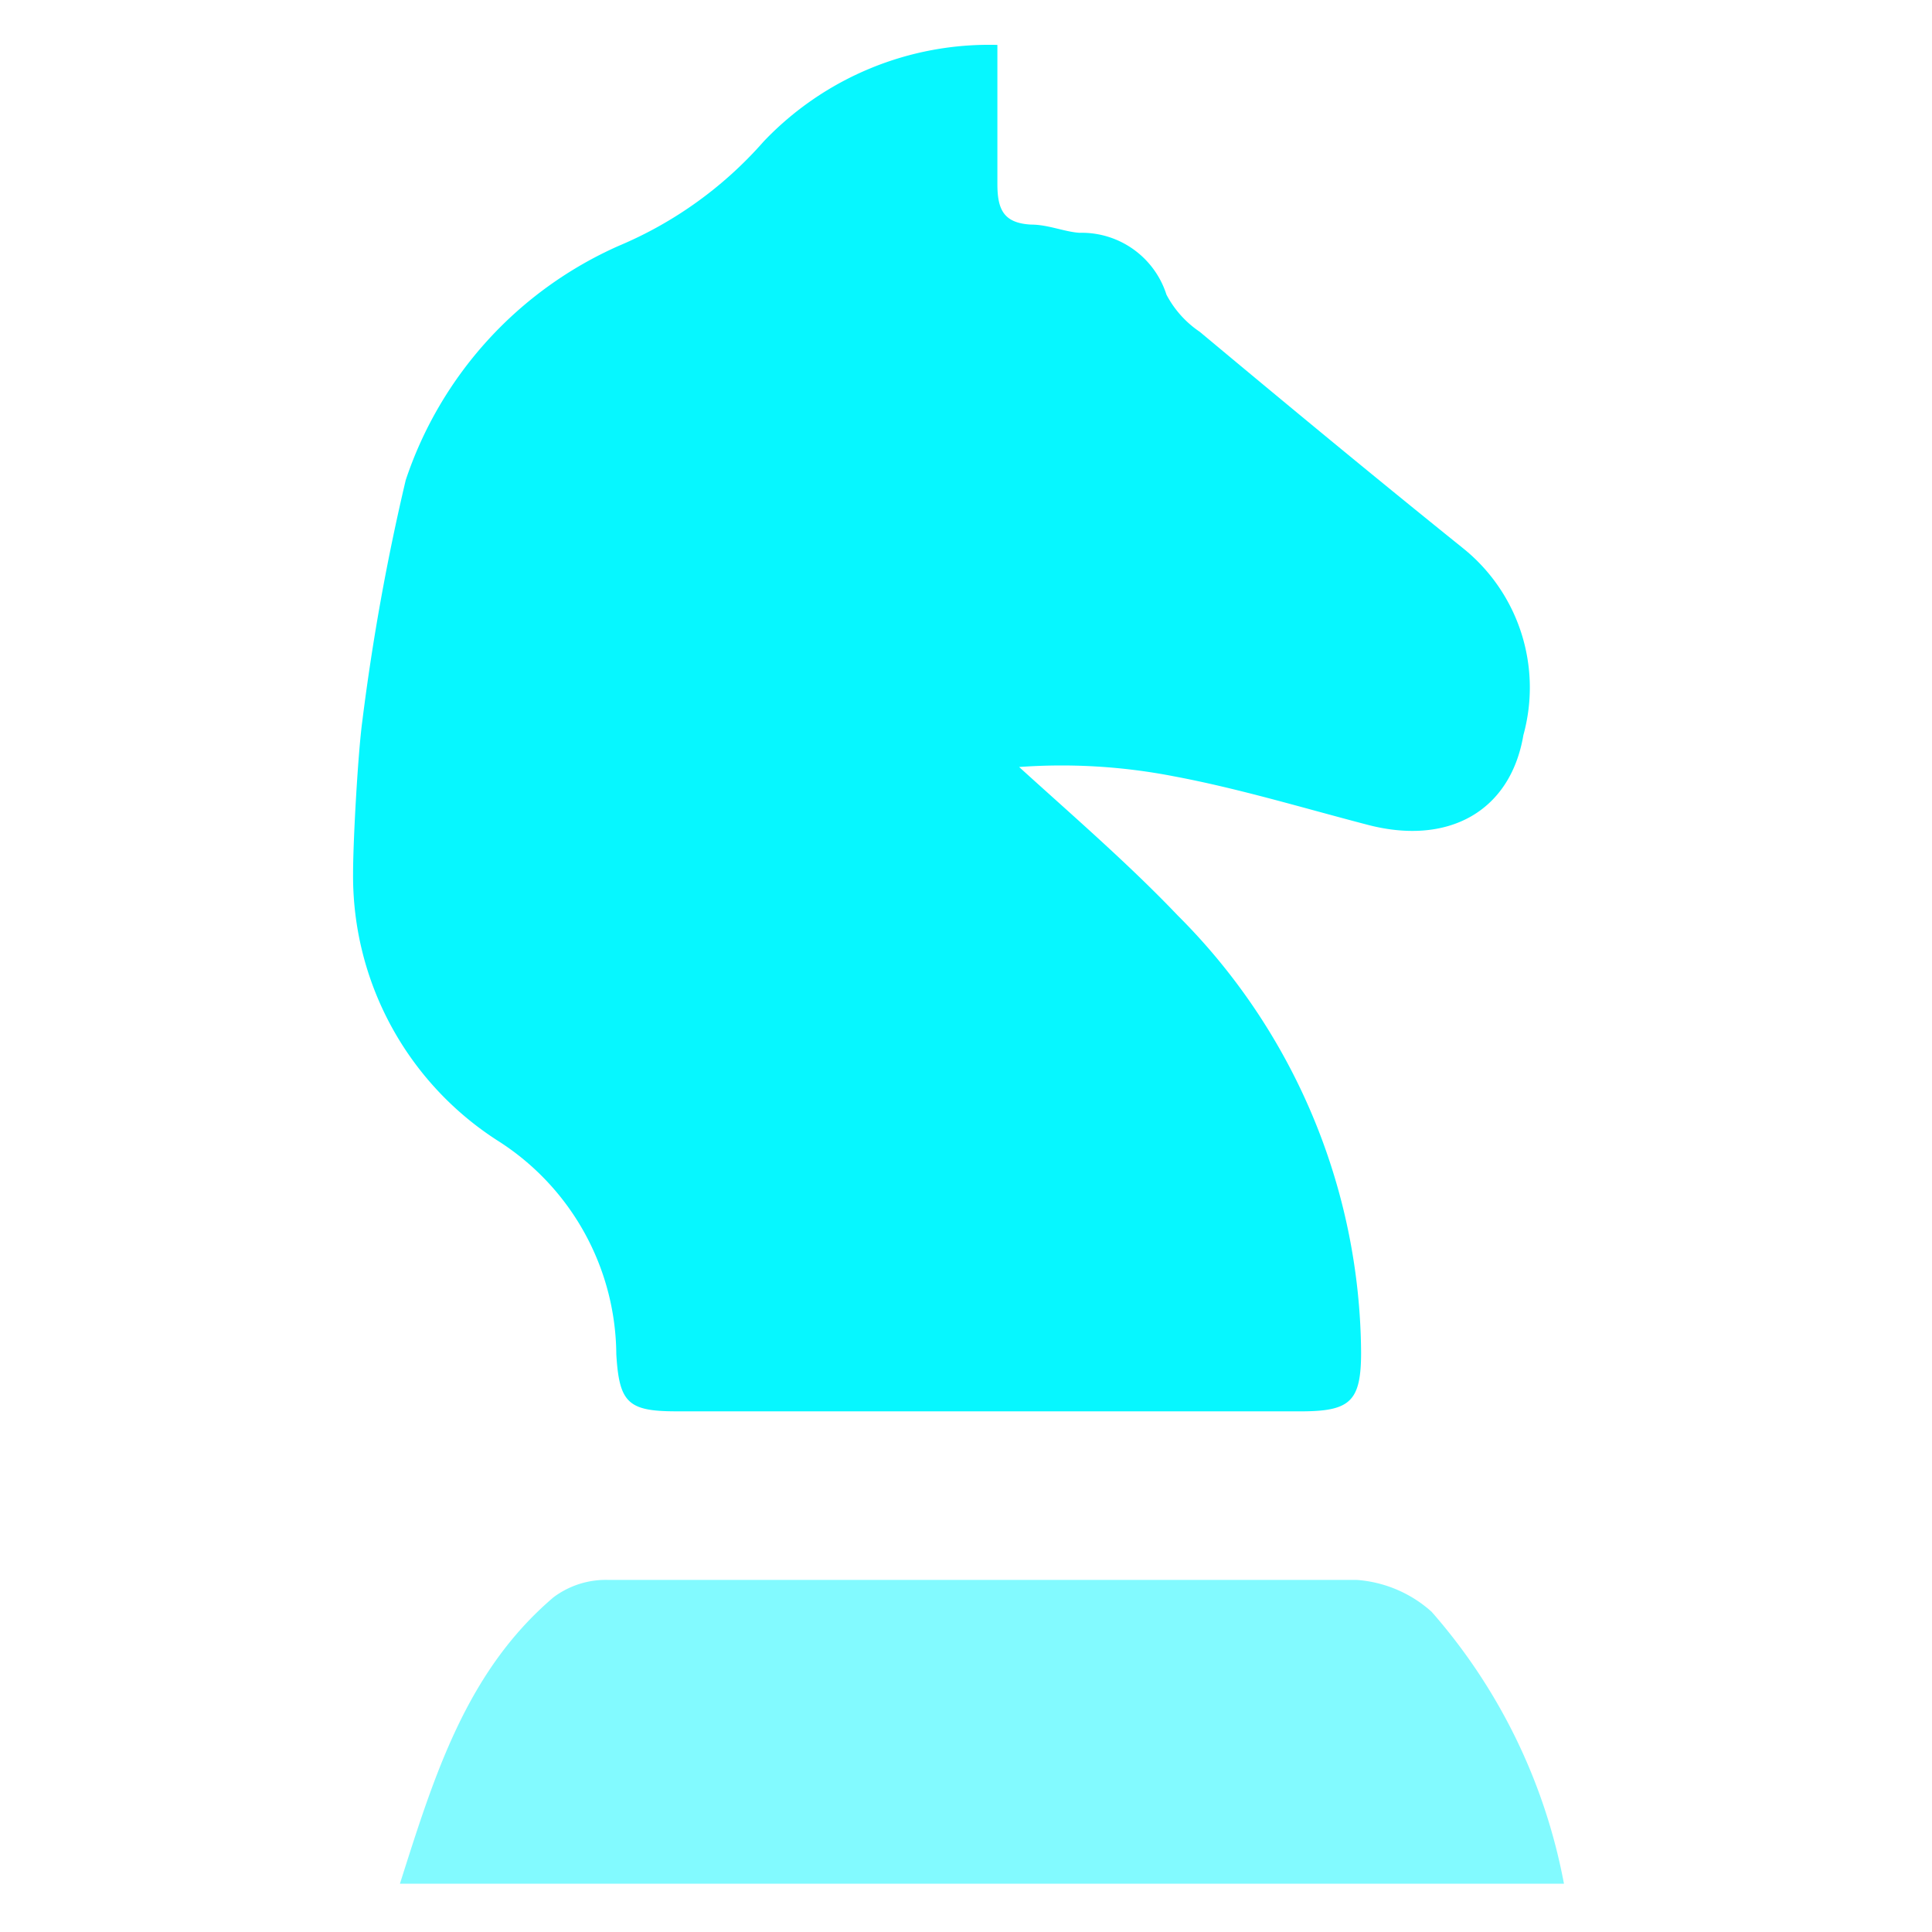
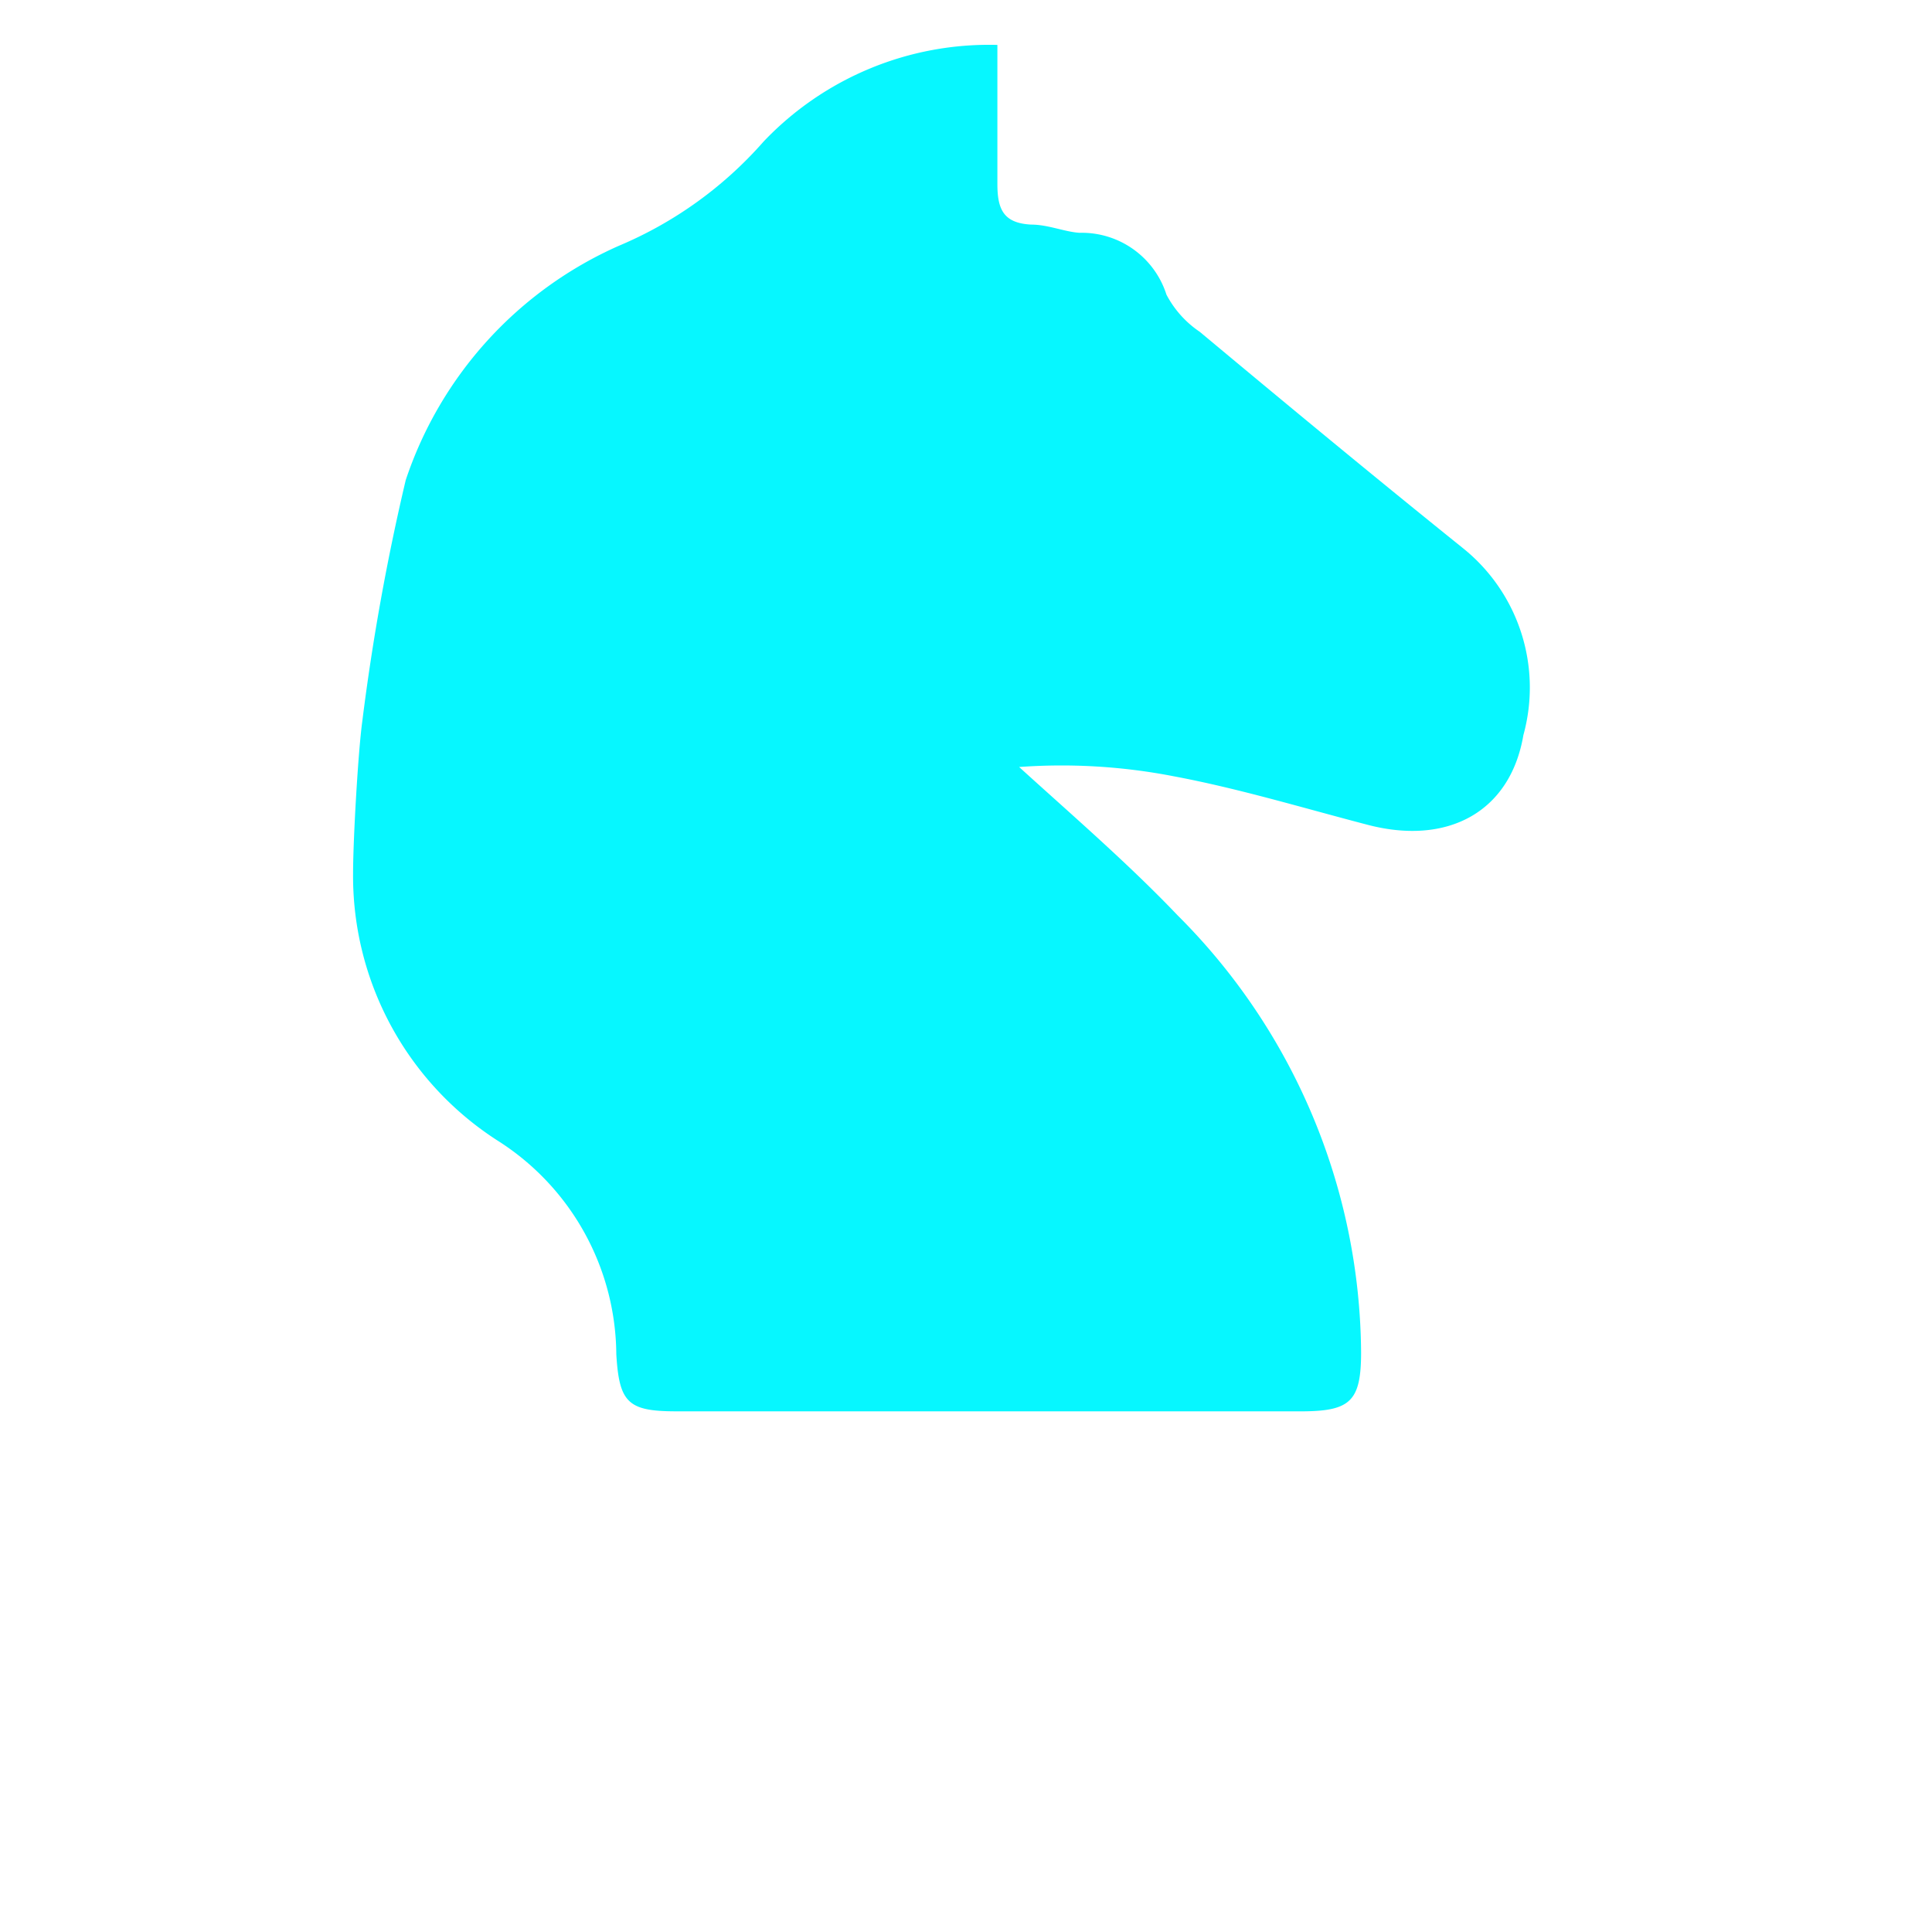
<svg xmlns="http://www.w3.org/2000/svg" id="Calque_1" data-name="Calque 1" viewBox="0 0 40 40">
  <defs>
    <style>.cls-1,.cls-2{fill:#06f7ff;}.cls-2{opacity:0.5;}</style>
  </defs>
  <path class="cls-1" d="M12.81,5.09a8.23,8.23,0,0,0,3-2.16,6.44,6.44,0,0,1,4.84-2c0,1,0,1.94,0,2.88,0,.53.13.81.7.84.35,0,.69.15,1,.17A1.84,1.84,0,0,1,24.15,6.1a2.11,2.11,0,0,0,.69.77c1.81,1.51,3.61,3,5.45,4.48a3.7,3.7,0,0,1,1.25,3.87c-.27,1.59-1.57,2.3-3.25,1.85-1.34-.35-2.66-.75-4-1a12.15,12.15,0,0,0-3.19-.19c1.1,1,2.26,2,3.28,3.07A12.9,12.9,0,0,1,28.18,28c0,1-.22,1.21-1.18,1.22q-6.49,0-13,0c-1,0-1.18-.18-1.24-1.18a5.28,5.28,0,0,0-2.45-4.42,6.51,6.51,0,0,1-3-5.54c0-.67.1-2.47.19-3.14a47.27,47.27,0,0,1,.9-5A8.11,8.11,0,0,1,12.81,5.09Z" />
-   <path class="cls-2" d="M32.38,39H8.28c.71-2.23,1.37-4.39,3.18-5.93a1.81,1.81,0,0,1,1.12-.36c5.16,0,10.33,0,15.5,0a2.6,2.6,0,0,1,1.56.66A11.84,11.84,0,0,1,32.38,39Z" />
</svg>